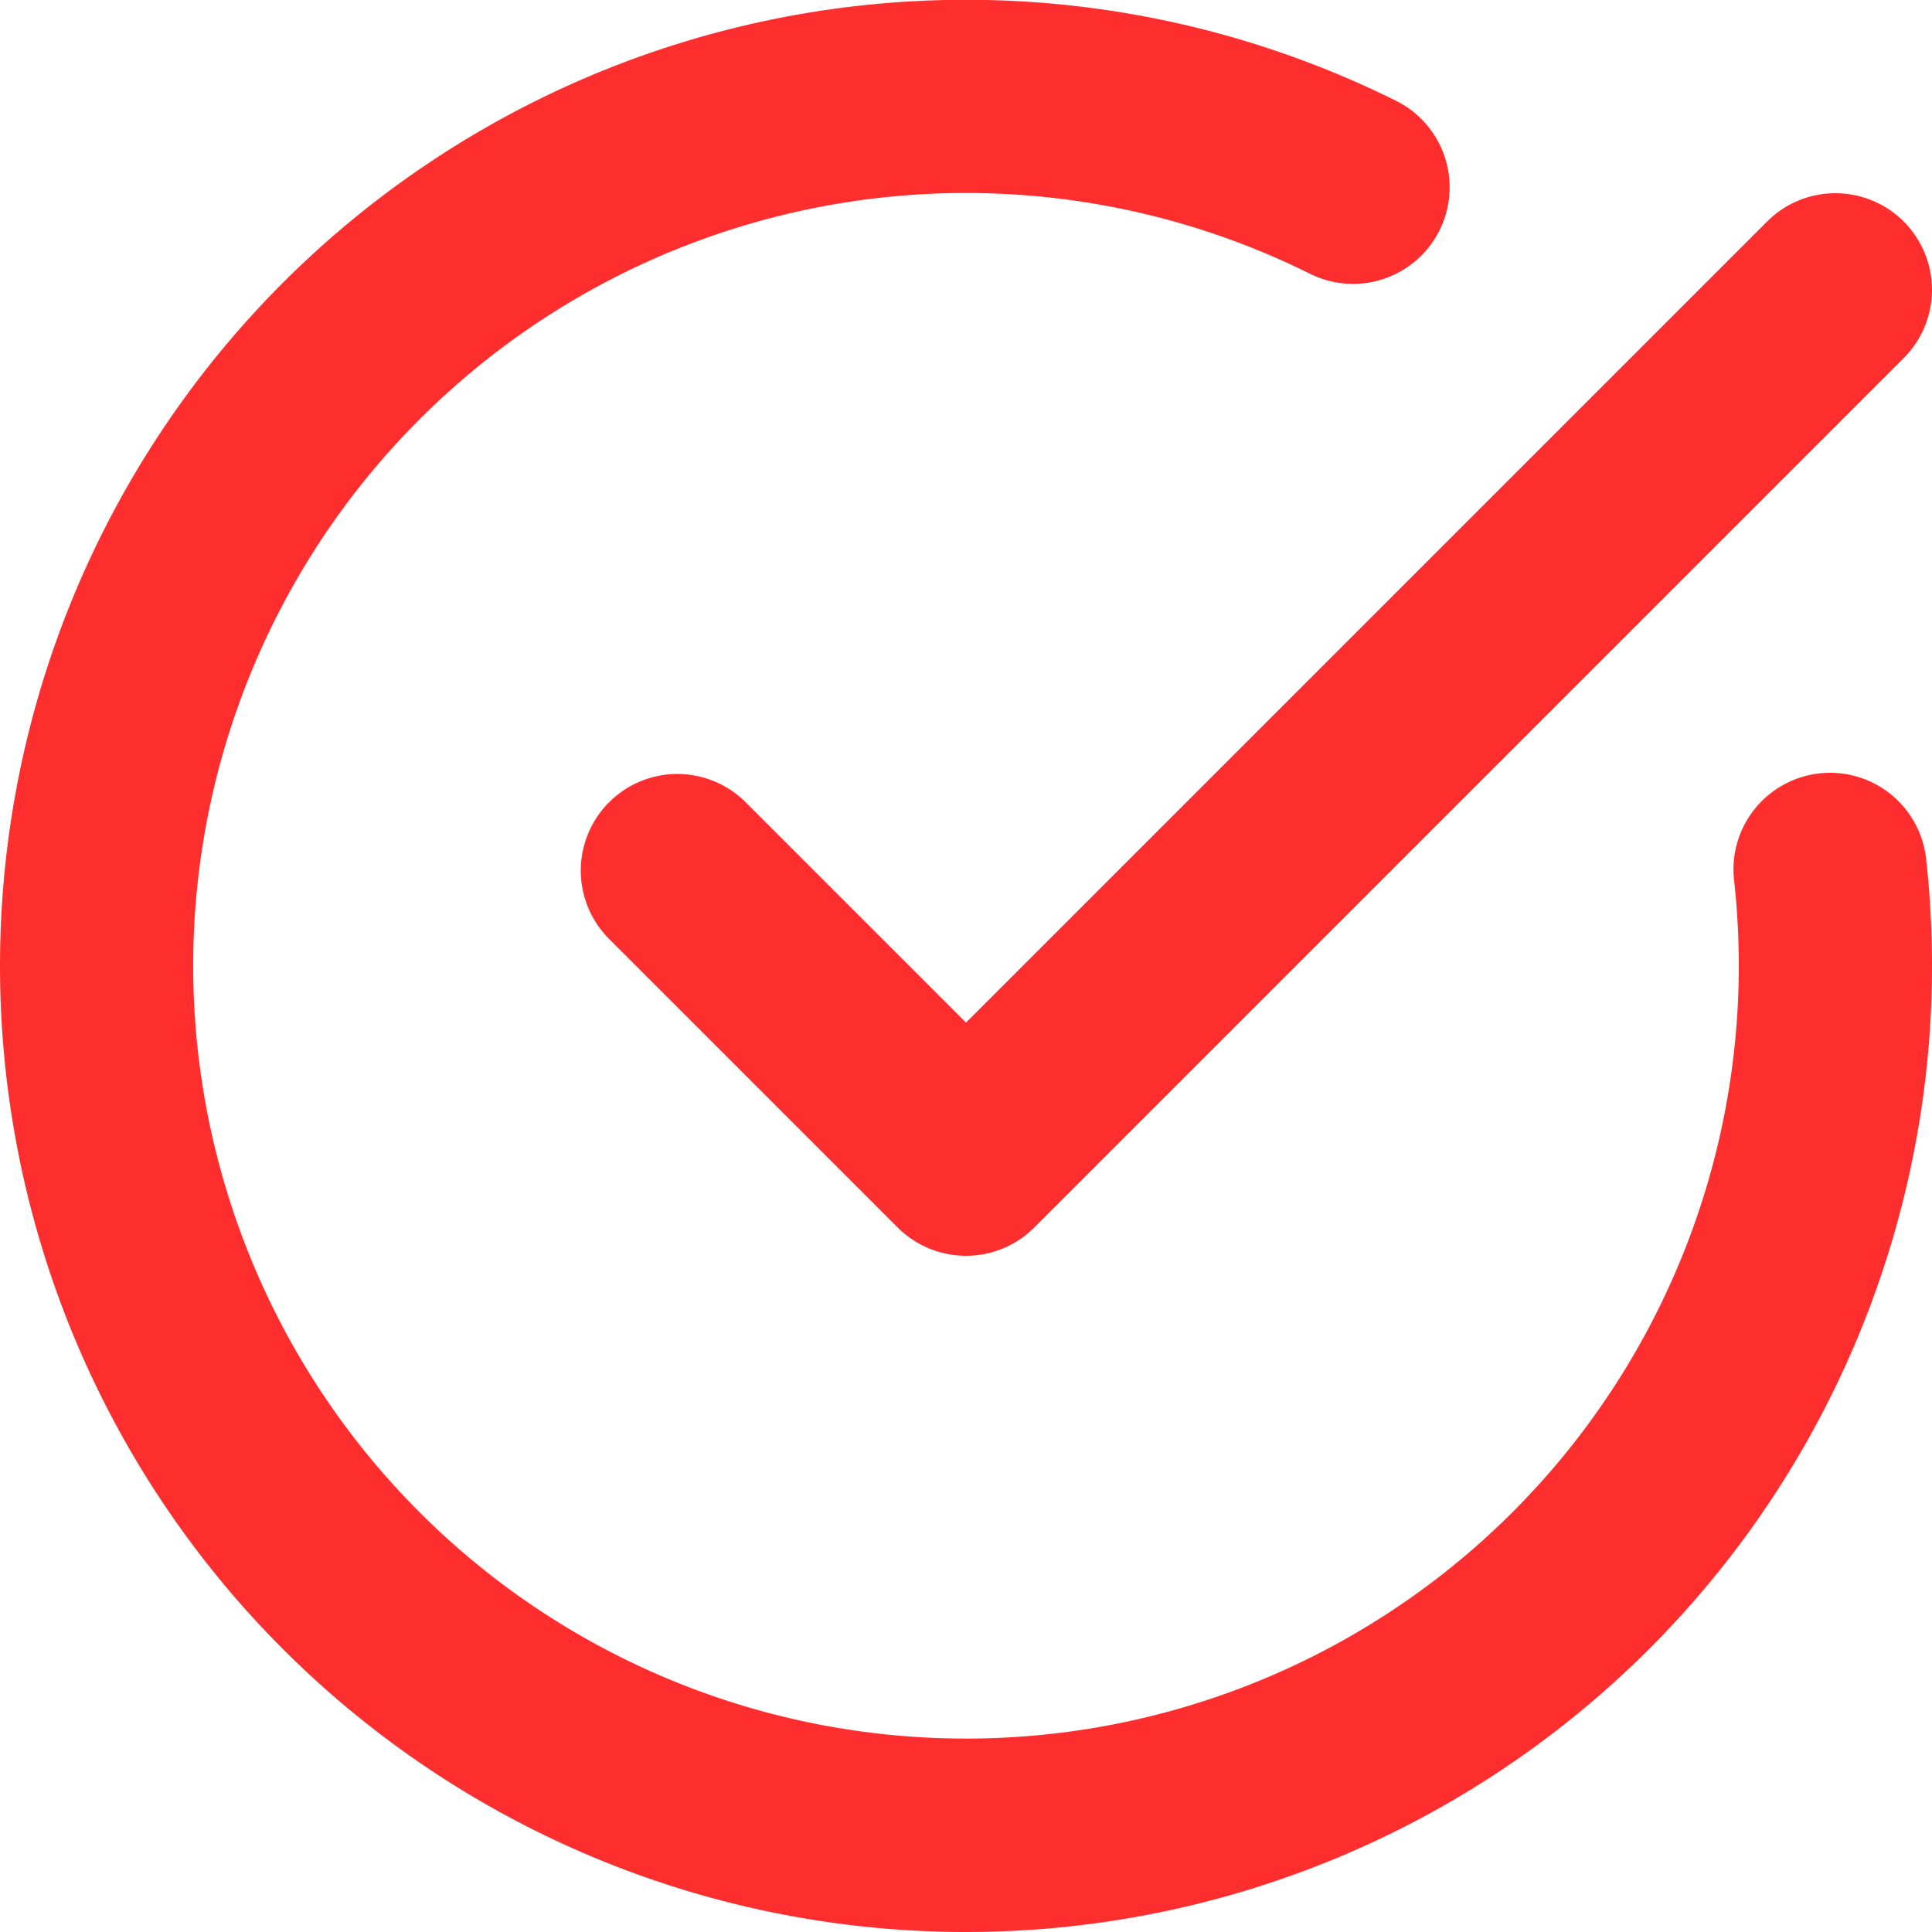
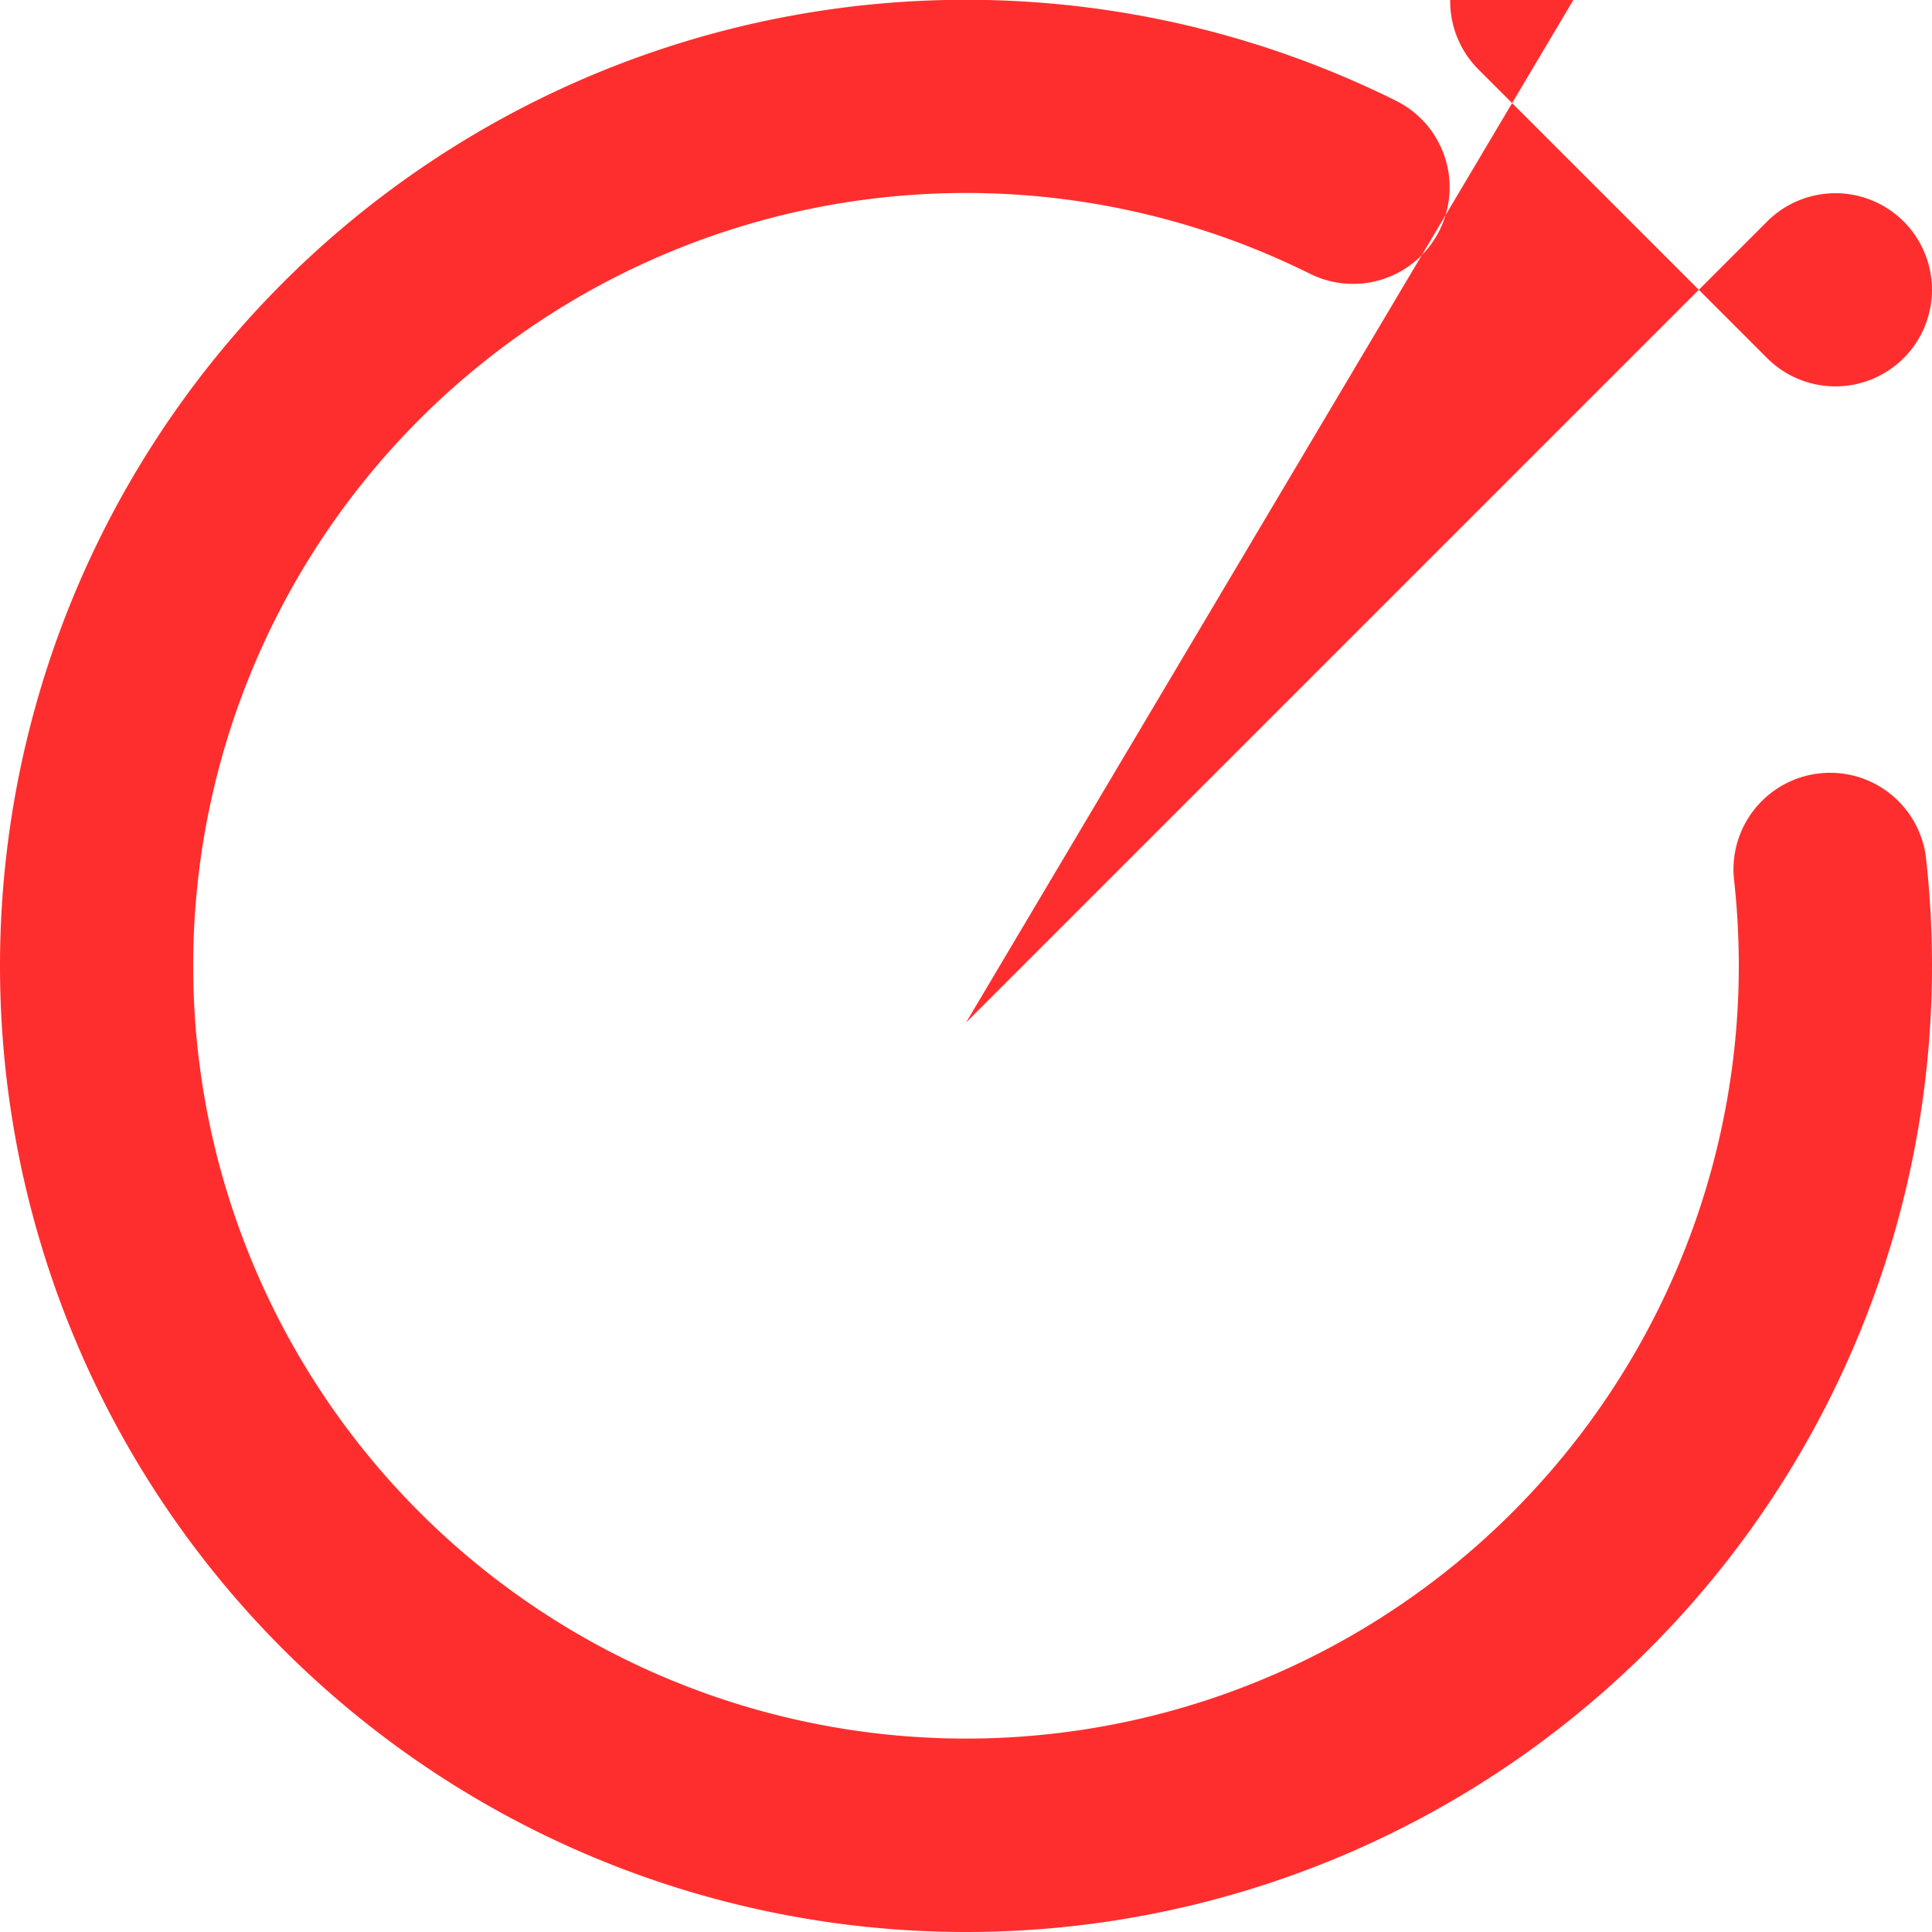
<svg xmlns="http://www.w3.org/2000/svg" width="16" height="16" viewBox="0 0 20 20">
-   <path id="check-circle" d="M2,12A10,10,0,0,1,16.445,3.04a1,1,0,1,1-.89,1.791A8,8,0,1,0,20,12a8.091,8.091,0,0,0-.049-.89,1,1,0,0,1,1.988-.22A10.105,10.105,0,0,1,22,12,10,10,0,0,1,2,12ZM21.707,4.293a1,1,0,0,1,0,1.414l-9,9a1,1,0,0,1-1.414,0l-3-3a1,1,0,0,1,1.414-1.414L12,12.586l8.293-8.293a1,1,0,0,1,1.414,0Z" transform="translate(-2 -2)" fill="#ff2e2e" fill-rule="evenodd" />
+   <path id="check-circle" d="M2,12A10,10,0,0,1,16.445,3.04a1,1,0,1,1-.89,1.791A8,8,0,1,0,20,12a8.091,8.091,0,0,0-.049-.89,1,1,0,0,1,1.988-.22A10.105,10.105,0,0,1,22,12,10,10,0,0,1,2,12ZM21.707,4.293a1,1,0,0,1,0,1.414a1,1,0,0,1-1.414,0l-3-3a1,1,0,0,1,1.414-1.414L12,12.586l8.293-8.293a1,1,0,0,1,1.414,0Z" transform="translate(-2 -2)" fill="#ff2e2e" fill-rule="evenodd" />
</svg>